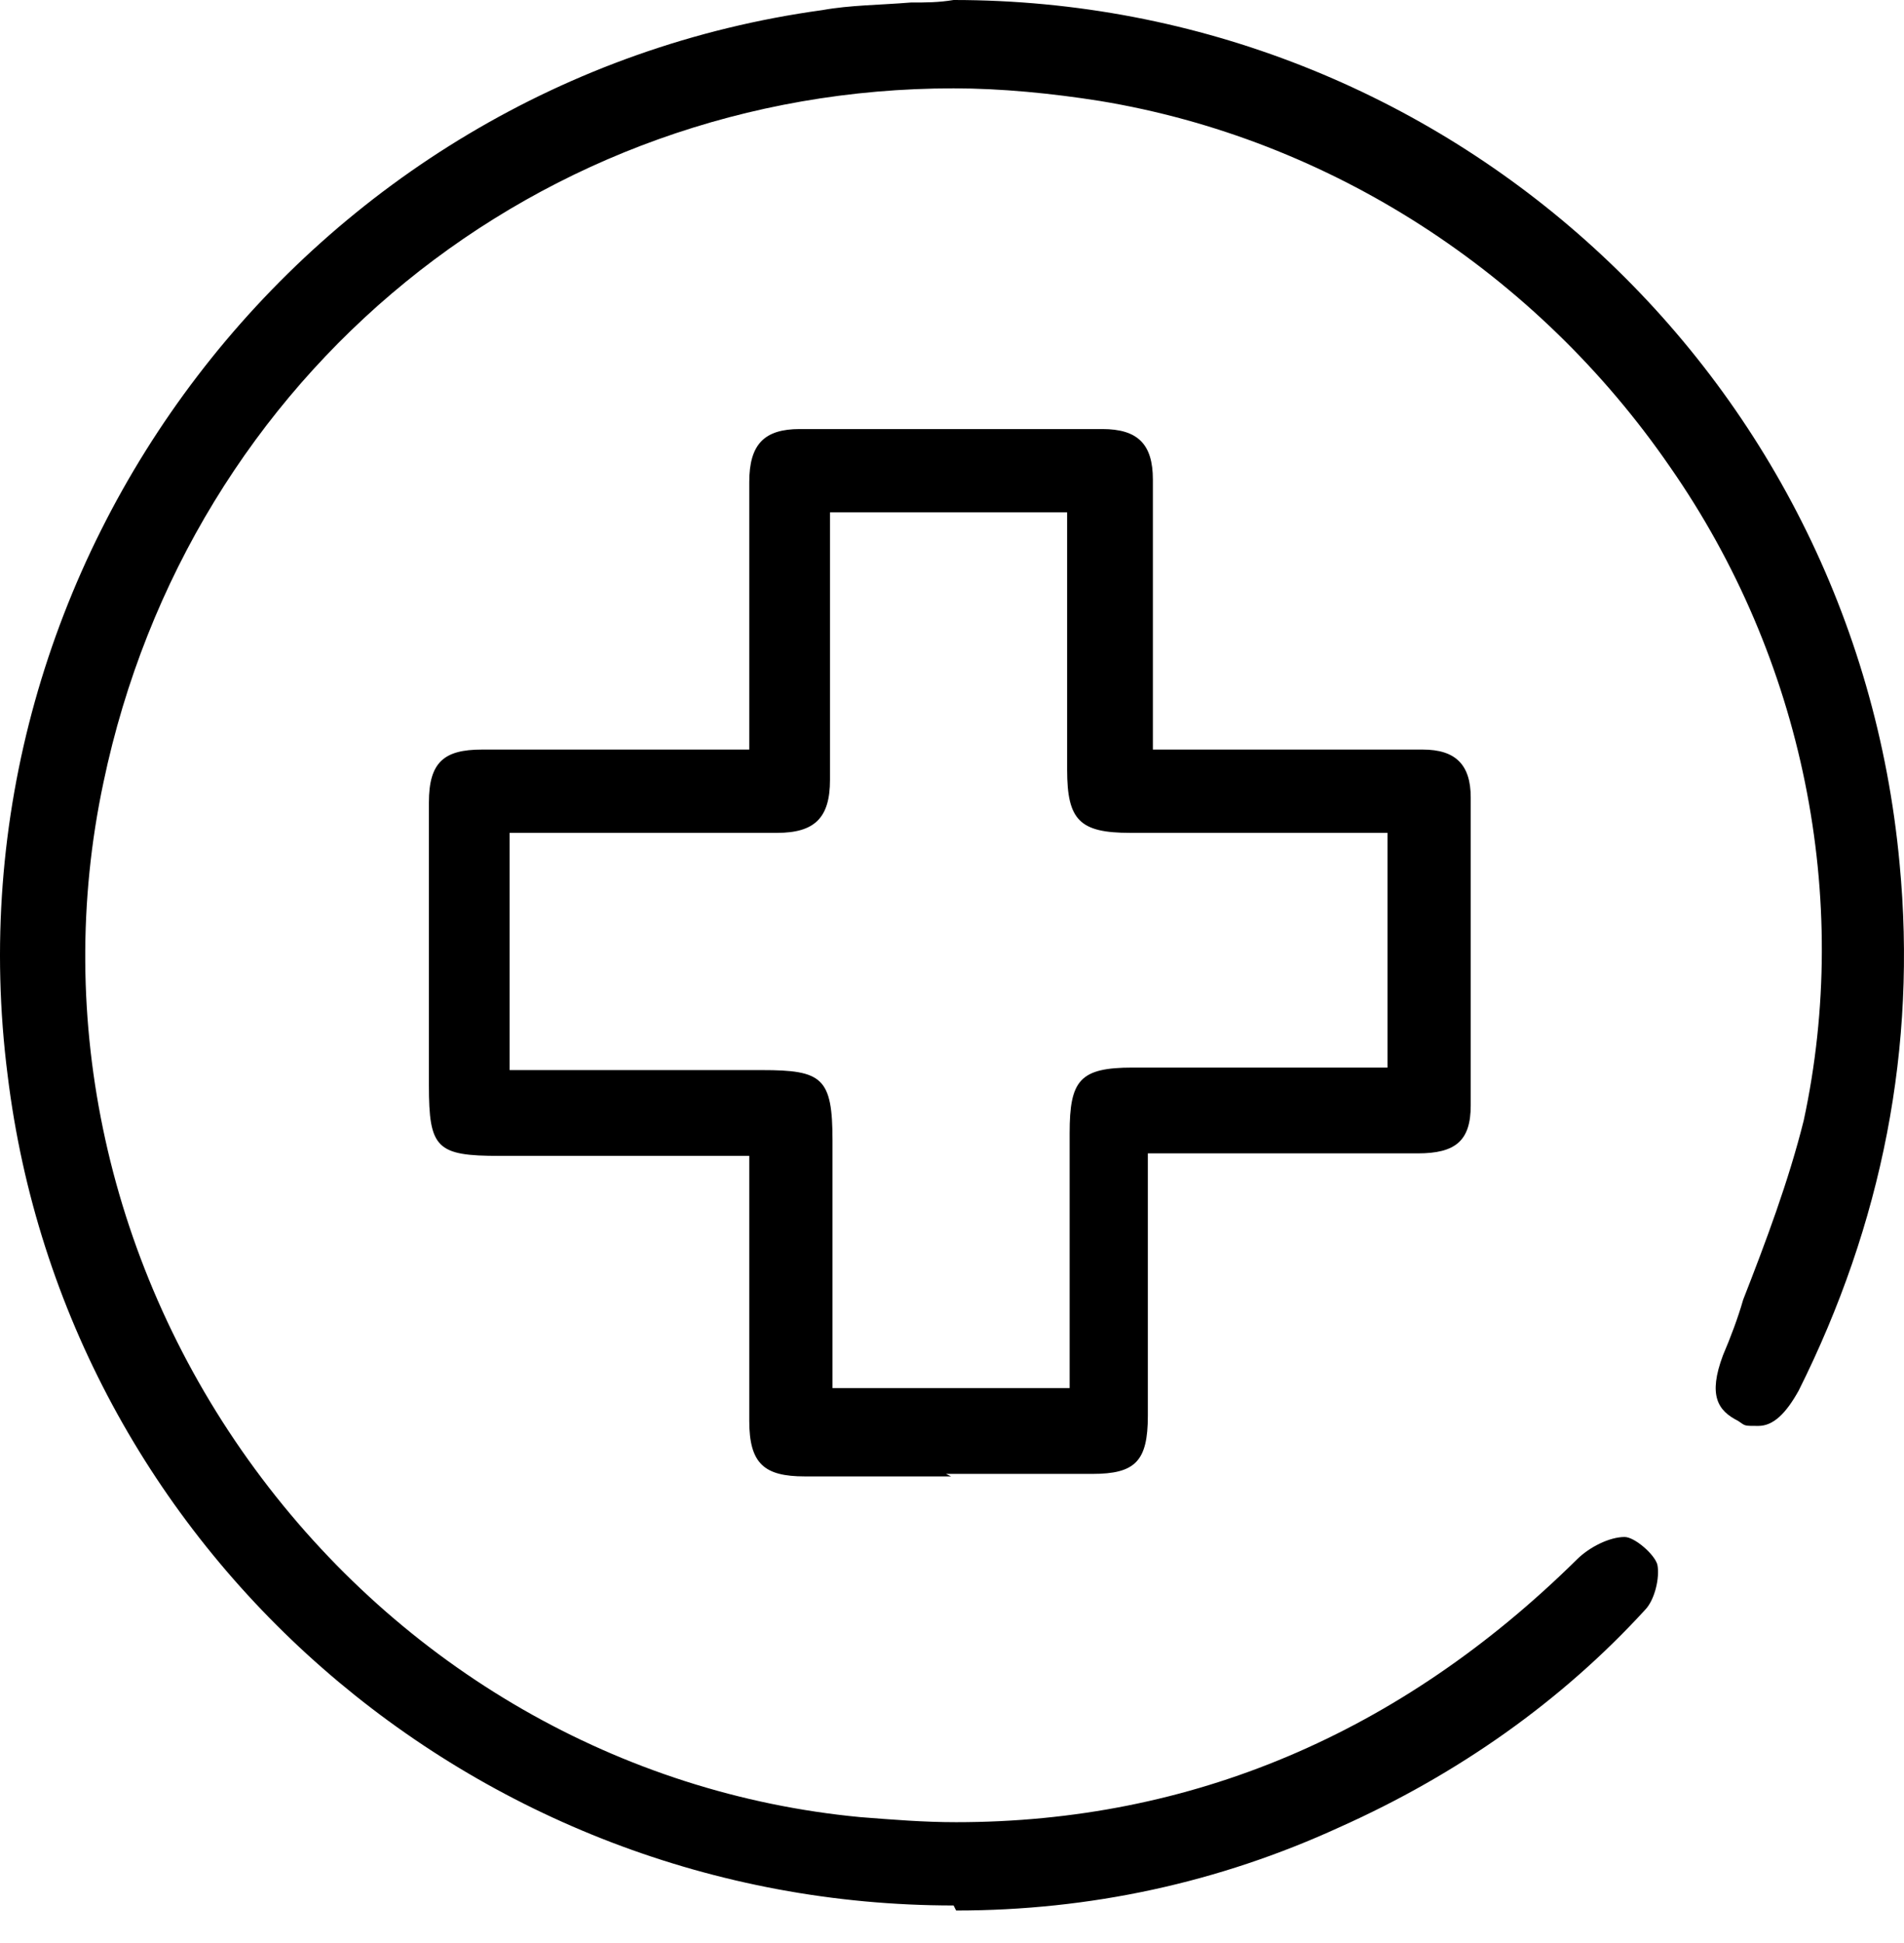
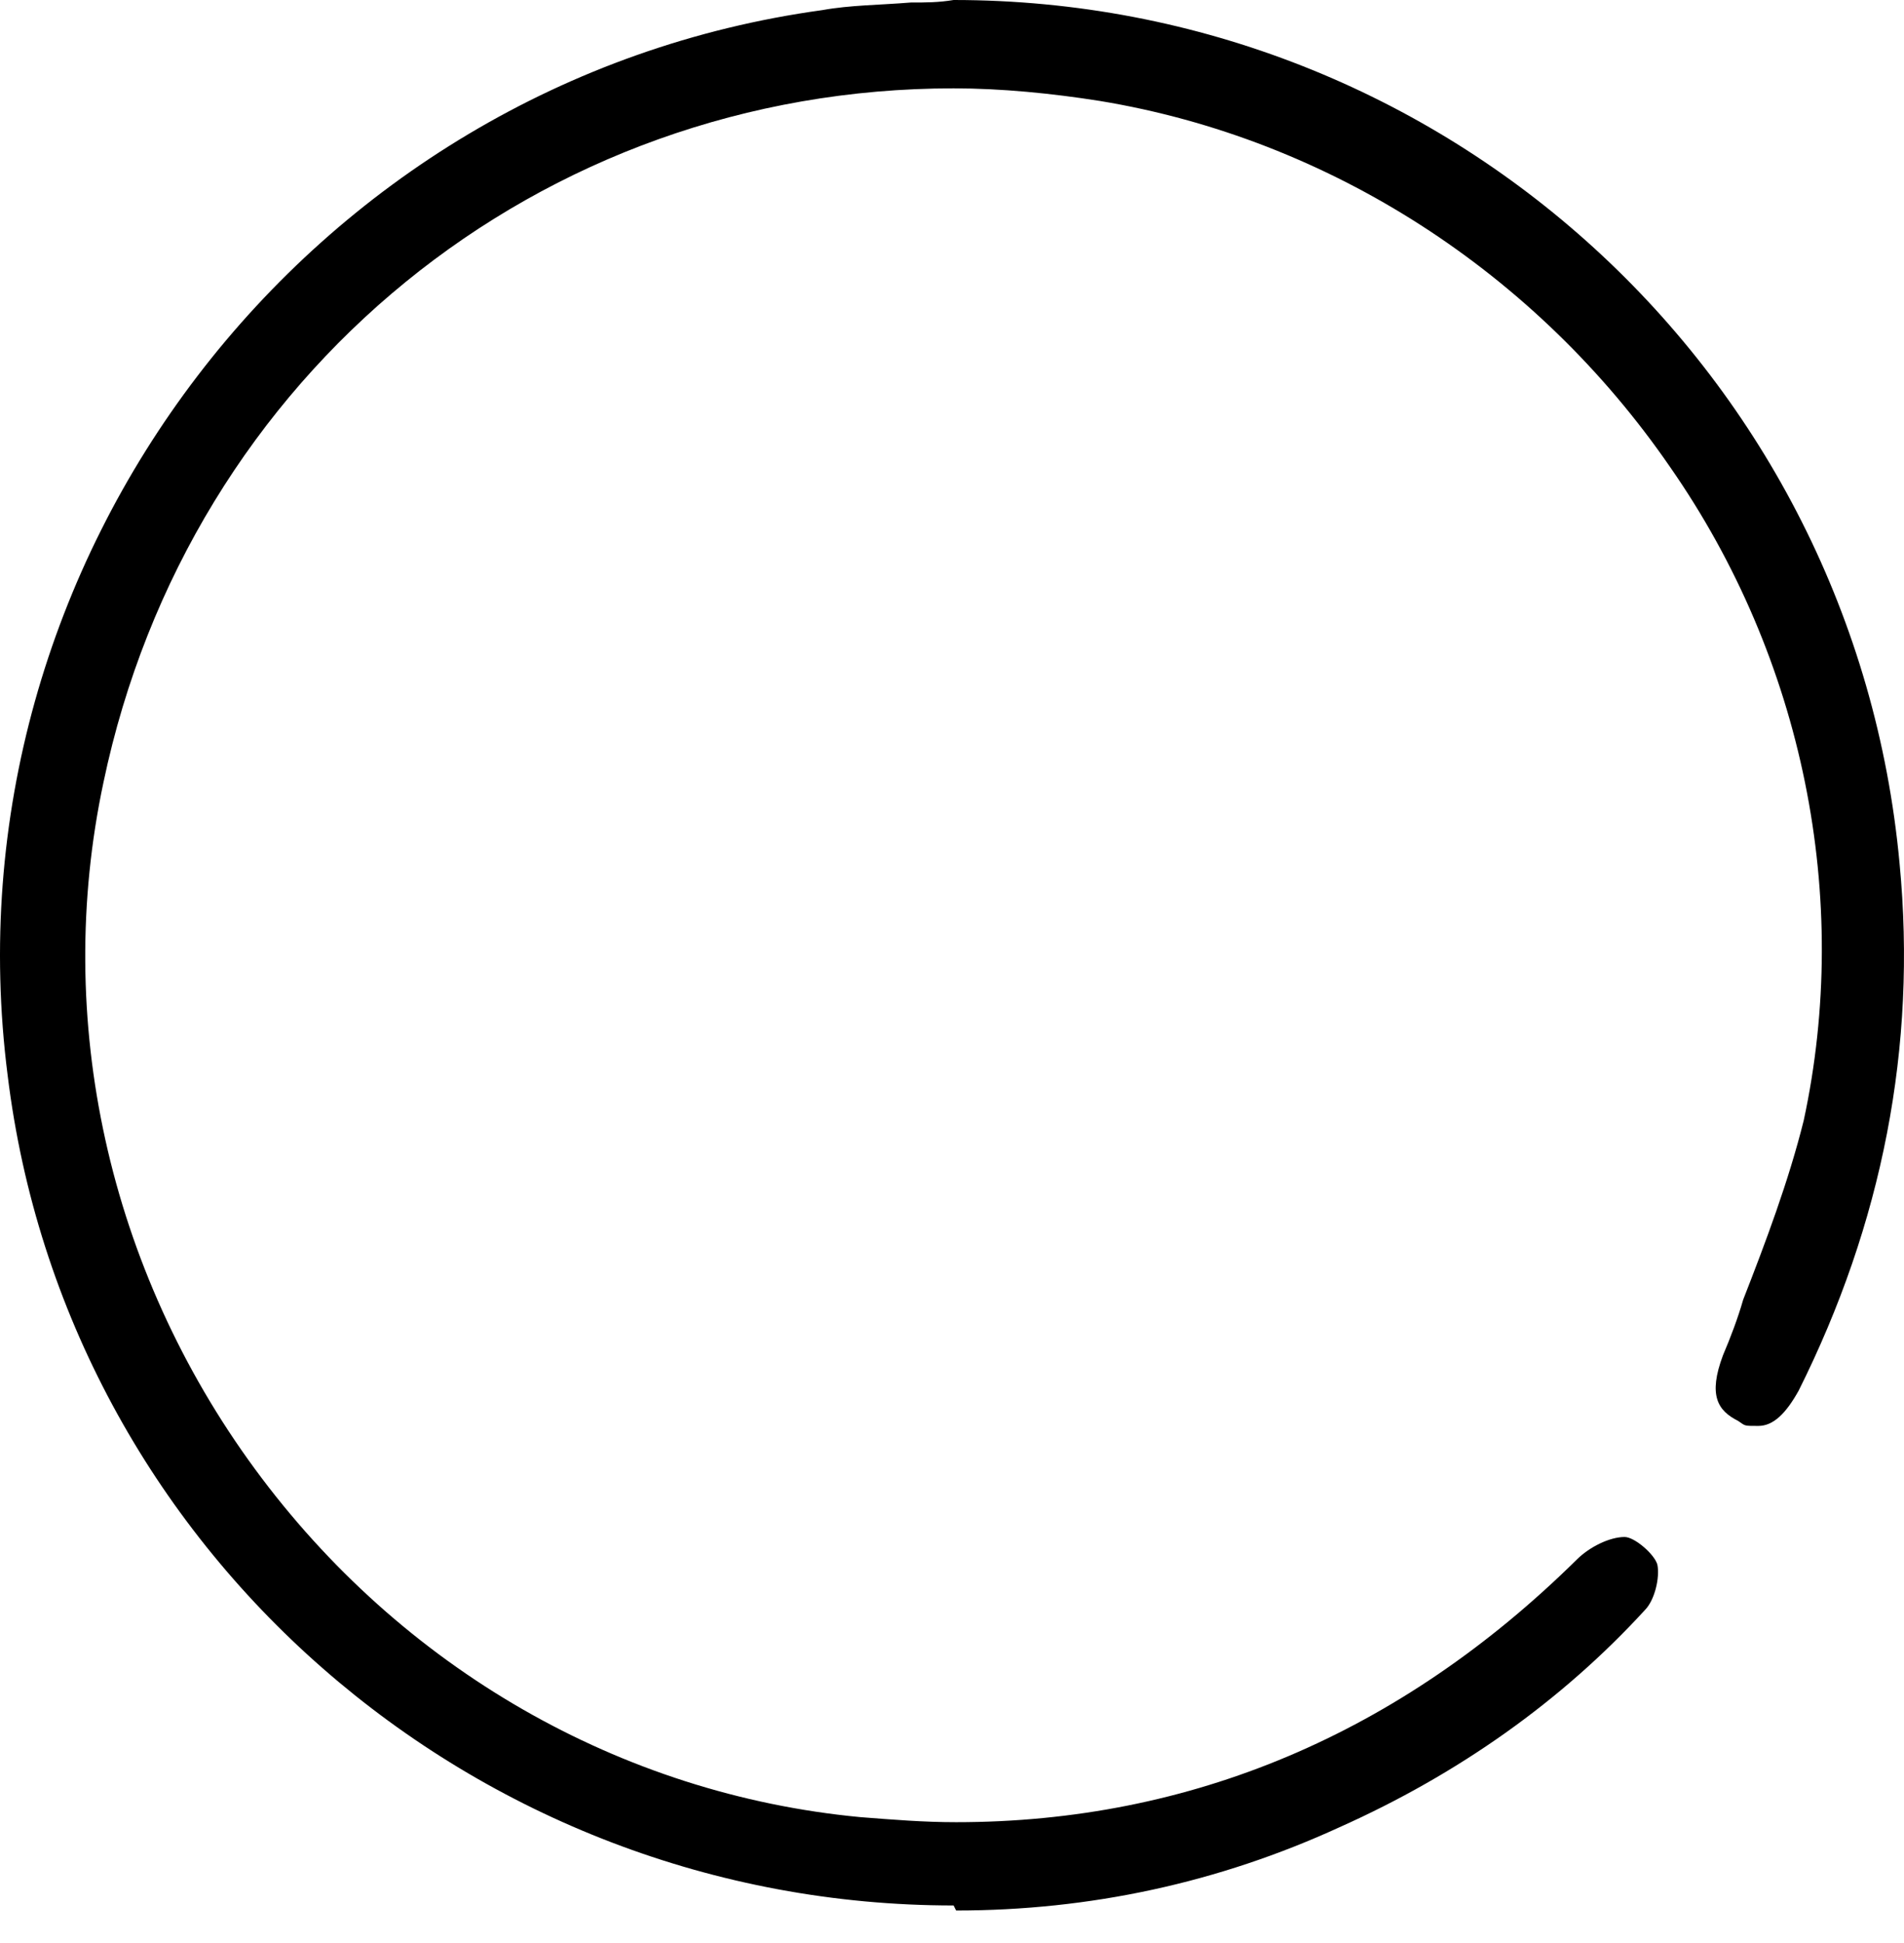
<svg xmlns="http://www.w3.org/2000/svg" width="50" height="51" viewBox="0 0 50 51" fill="none">
  <g id="Group 1000011038">
    <path id="Vector" d="M25.042 50.015C12.455 50.015 1.723 40.674 0.2 28.22C-1.523 14.706 8.083 2.12 21.597 0.265C22.326 0.133 23.12 0.132 23.915 0.066C24.313 0.066 24.644 0.066 25.042 0C37.959 0 48.691 9.804 49.883 22.656C50.347 27.492 49.42 32.129 47.234 36.501C46.902 37.097 46.571 37.428 46.174 37.428C45.776 37.428 45.843 37.428 45.644 37.296C45.114 37.031 44.849 36.633 45.246 35.574C45.445 35.11 45.644 34.58 45.776 34.116C46.372 32.593 46.969 31.003 47.366 29.413C48.625 23.583 47.366 17.29 43.855 12.255C40.344 7.154 34.912 3.643 28.884 2.65C27.625 2.451 26.3 2.319 25.042 2.319C14.178 2.319 4.969 9.804 2.717 20.536C1.392 26.763 2.85 33.321 6.692 38.555C10.534 43.788 16.297 47.1 22.59 47.696C23.452 47.763 24.247 47.829 25.108 47.829C31.269 47.829 36.767 45.51 41.404 40.939C41.735 40.608 42.265 40.343 42.663 40.343C42.928 40.343 43.458 40.807 43.524 41.072C43.59 41.403 43.458 41.999 43.193 42.264C41.007 44.649 38.291 46.57 35.177 47.961C31.997 49.419 28.619 50.147 25.108 50.147L25.042 50.015Z" fill="black" />
-     <path id="Vector_2" d="M24.976 38.753C23.717 38.753 22.392 38.753 21.133 38.753C20.073 38.753 19.676 38.422 19.676 37.296C19.676 35.772 19.676 34.182 19.676 32.659V30.34H13.118C11.462 30.34 11.263 30.142 11.263 28.485V26.564C11.263 24.709 11.263 22.921 11.263 21.066C11.263 20.006 11.66 19.675 12.654 19.675C13.581 19.675 14.443 19.675 15.37 19.675H19.676V16.826C19.676 15.435 19.676 14.044 19.676 12.653C19.676 11.659 20.073 11.262 21.001 11.262C22.326 11.262 23.651 11.262 24.976 11.262C26.3 11.262 27.625 11.262 28.95 11.262C29.878 11.262 30.275 11.659 30.275 12.587C30.275 14.177 30.275 15.7 30.275 17.29V19.675H34.912C35.707 19.675 36.568 19.675 37.363 19.675C38.224 19.675 38.622 20.072 38.622 20.933C38.622 23.583 38.622 26.299 38.622 29.015C38.622 29.943 38.224 30.274 37.231 30.274C36.303 30.274 35.442 30.274 34.515 30.274H30.143V32.526C30.143 34.116 30.143 35.64 30.143 37.163C30.143 38.356 29.811 38.687 28.685 38.687C27.427 38.687 26.102 38.687 24.843 38.687L24.976 38.753ZM13.515 28.088H20.007C21.597 28.088 21.862 28.287 21.862 29.943V36.435H28.089V29.744C28.089 28.353 28.354 28.022 29.745 28.022C29.745 28.022 34.581 28.022 35.442 28.022C35.641 28.022 35.773 28.022 35.972 28.022H36.436V21.861H29.679C28.354 21.861 28.023 21.53 28.023 20.205C28.023 18.747 28.023 13.448 28.023 13.448H21.796V16.363C21.796 17.754 21.796 19.079 21.796 20.47C21.796 21.463 21.398 21.861 20.405 21.861C19.808 21.861 19.146 21.861 18.55 21.861H13.383V28.088H13.515Z" fill="black" />
  </g>
</svg>